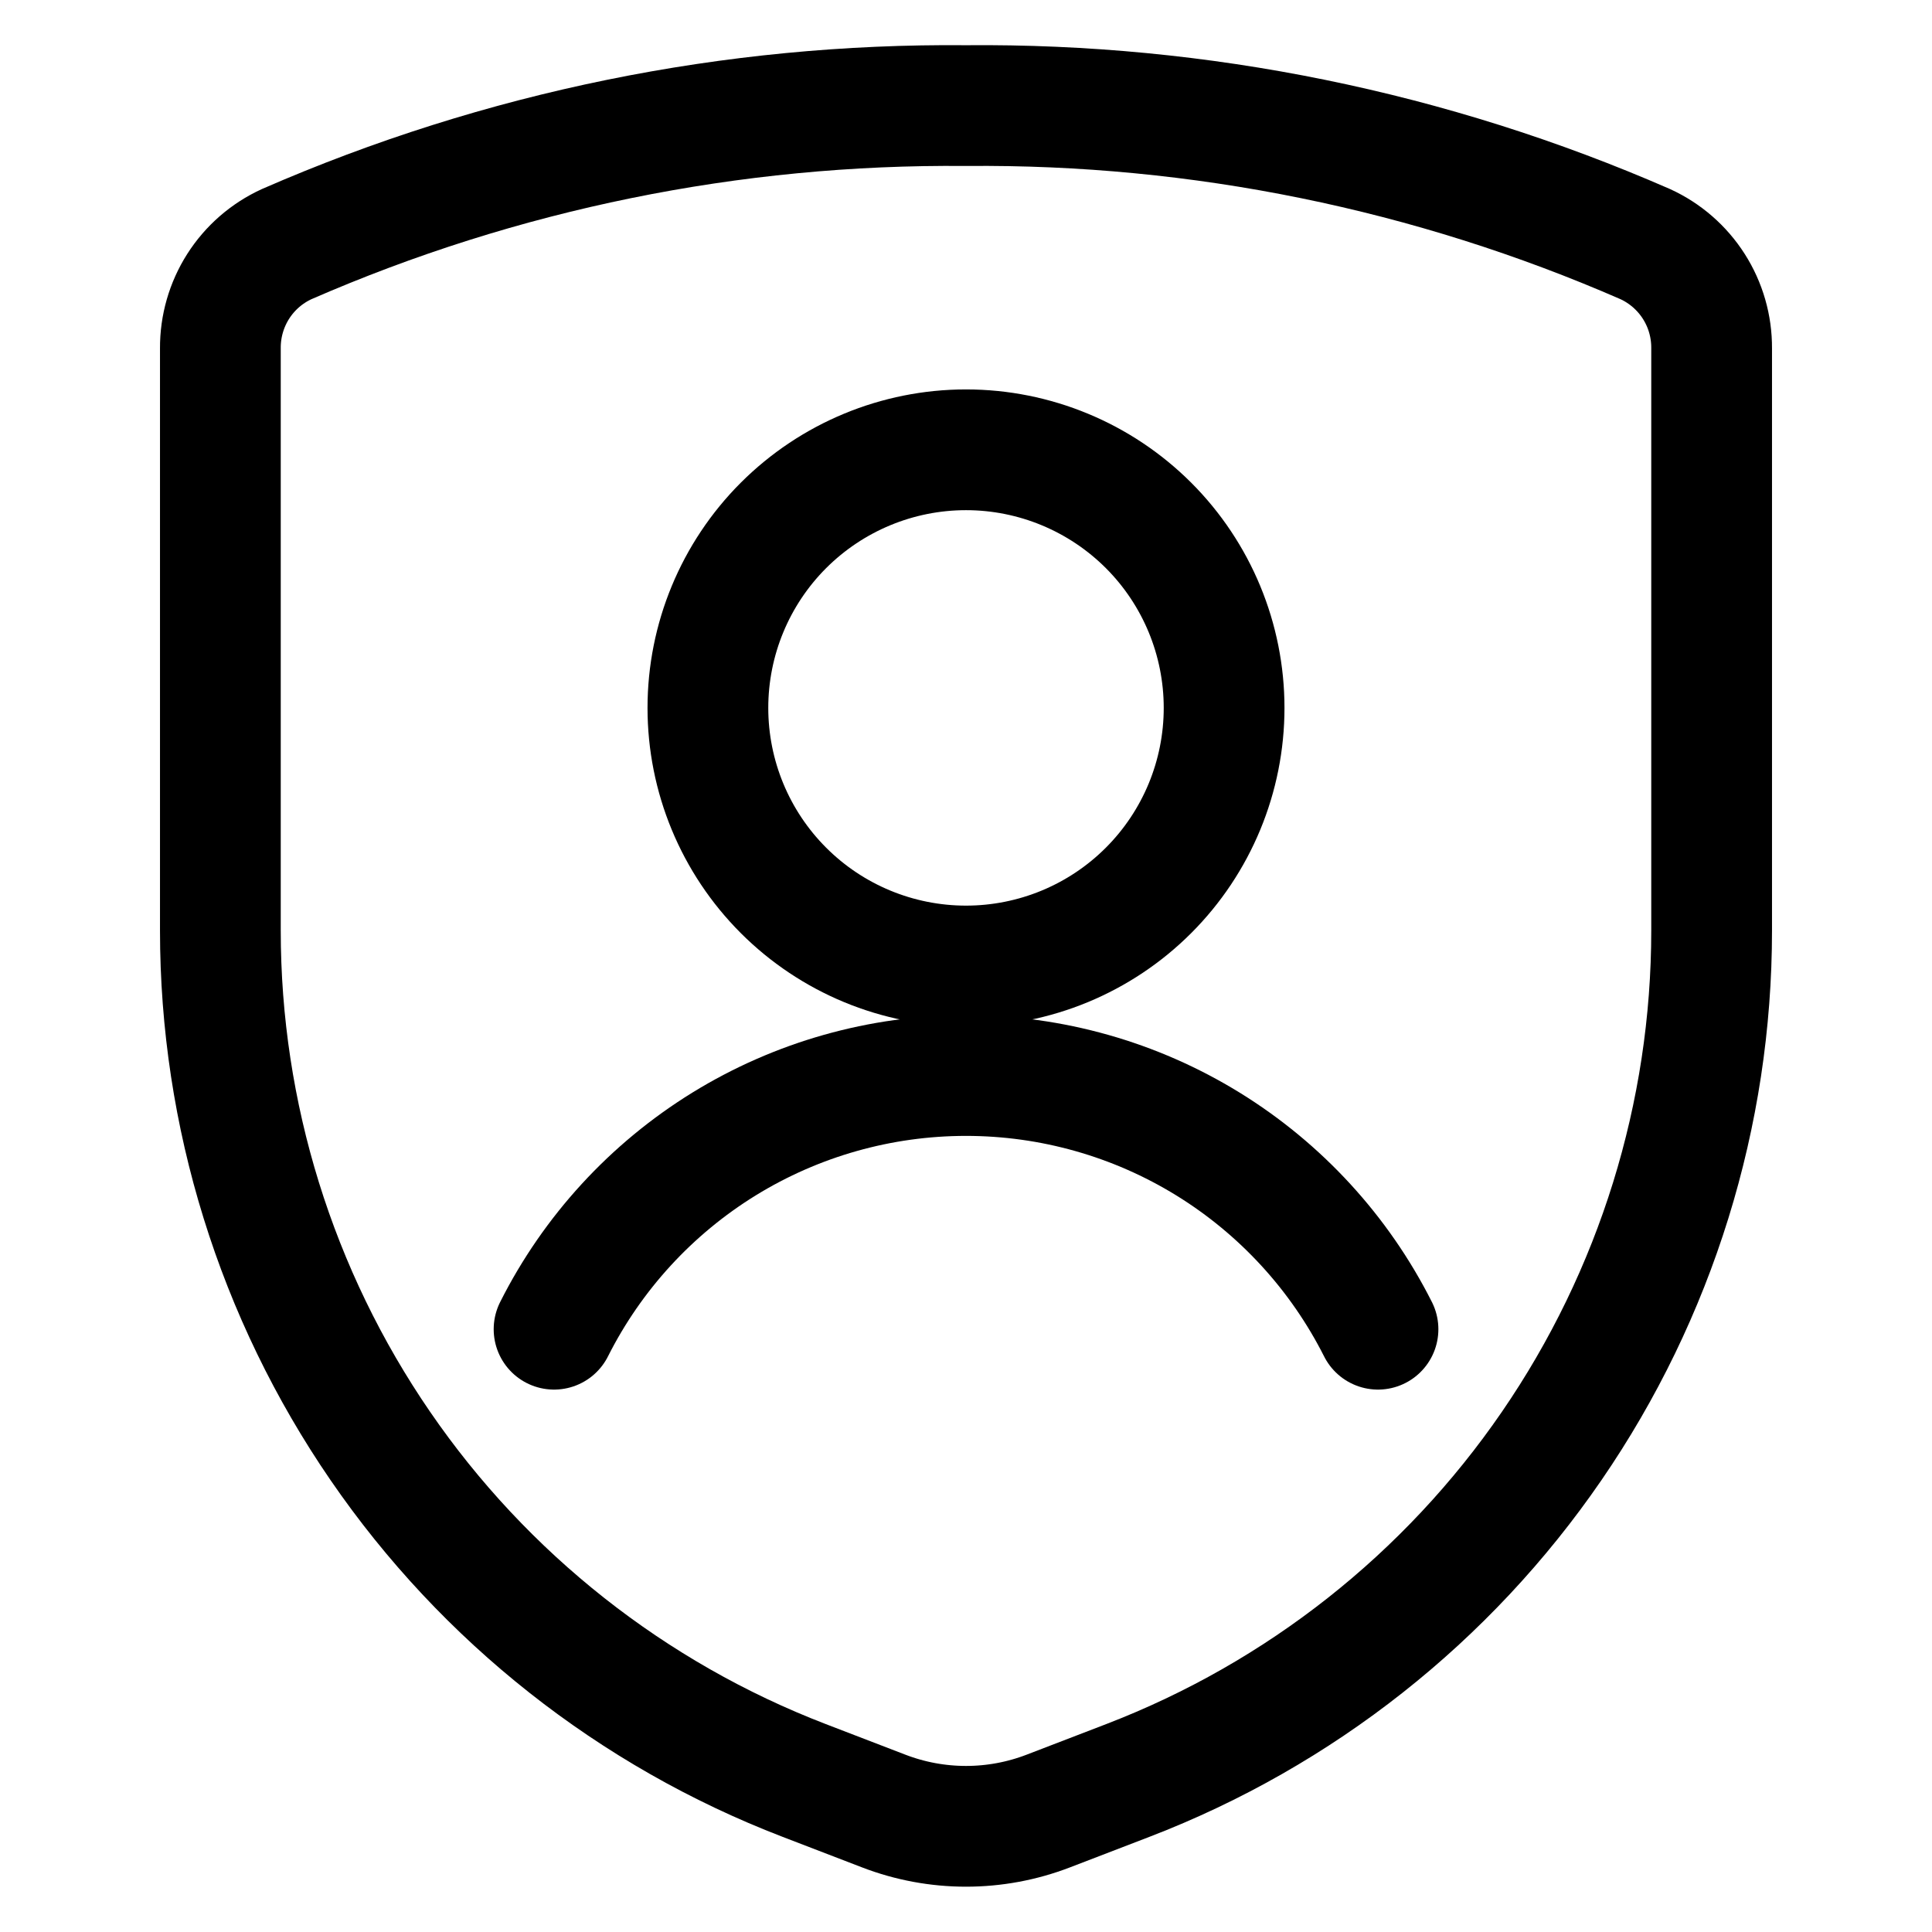
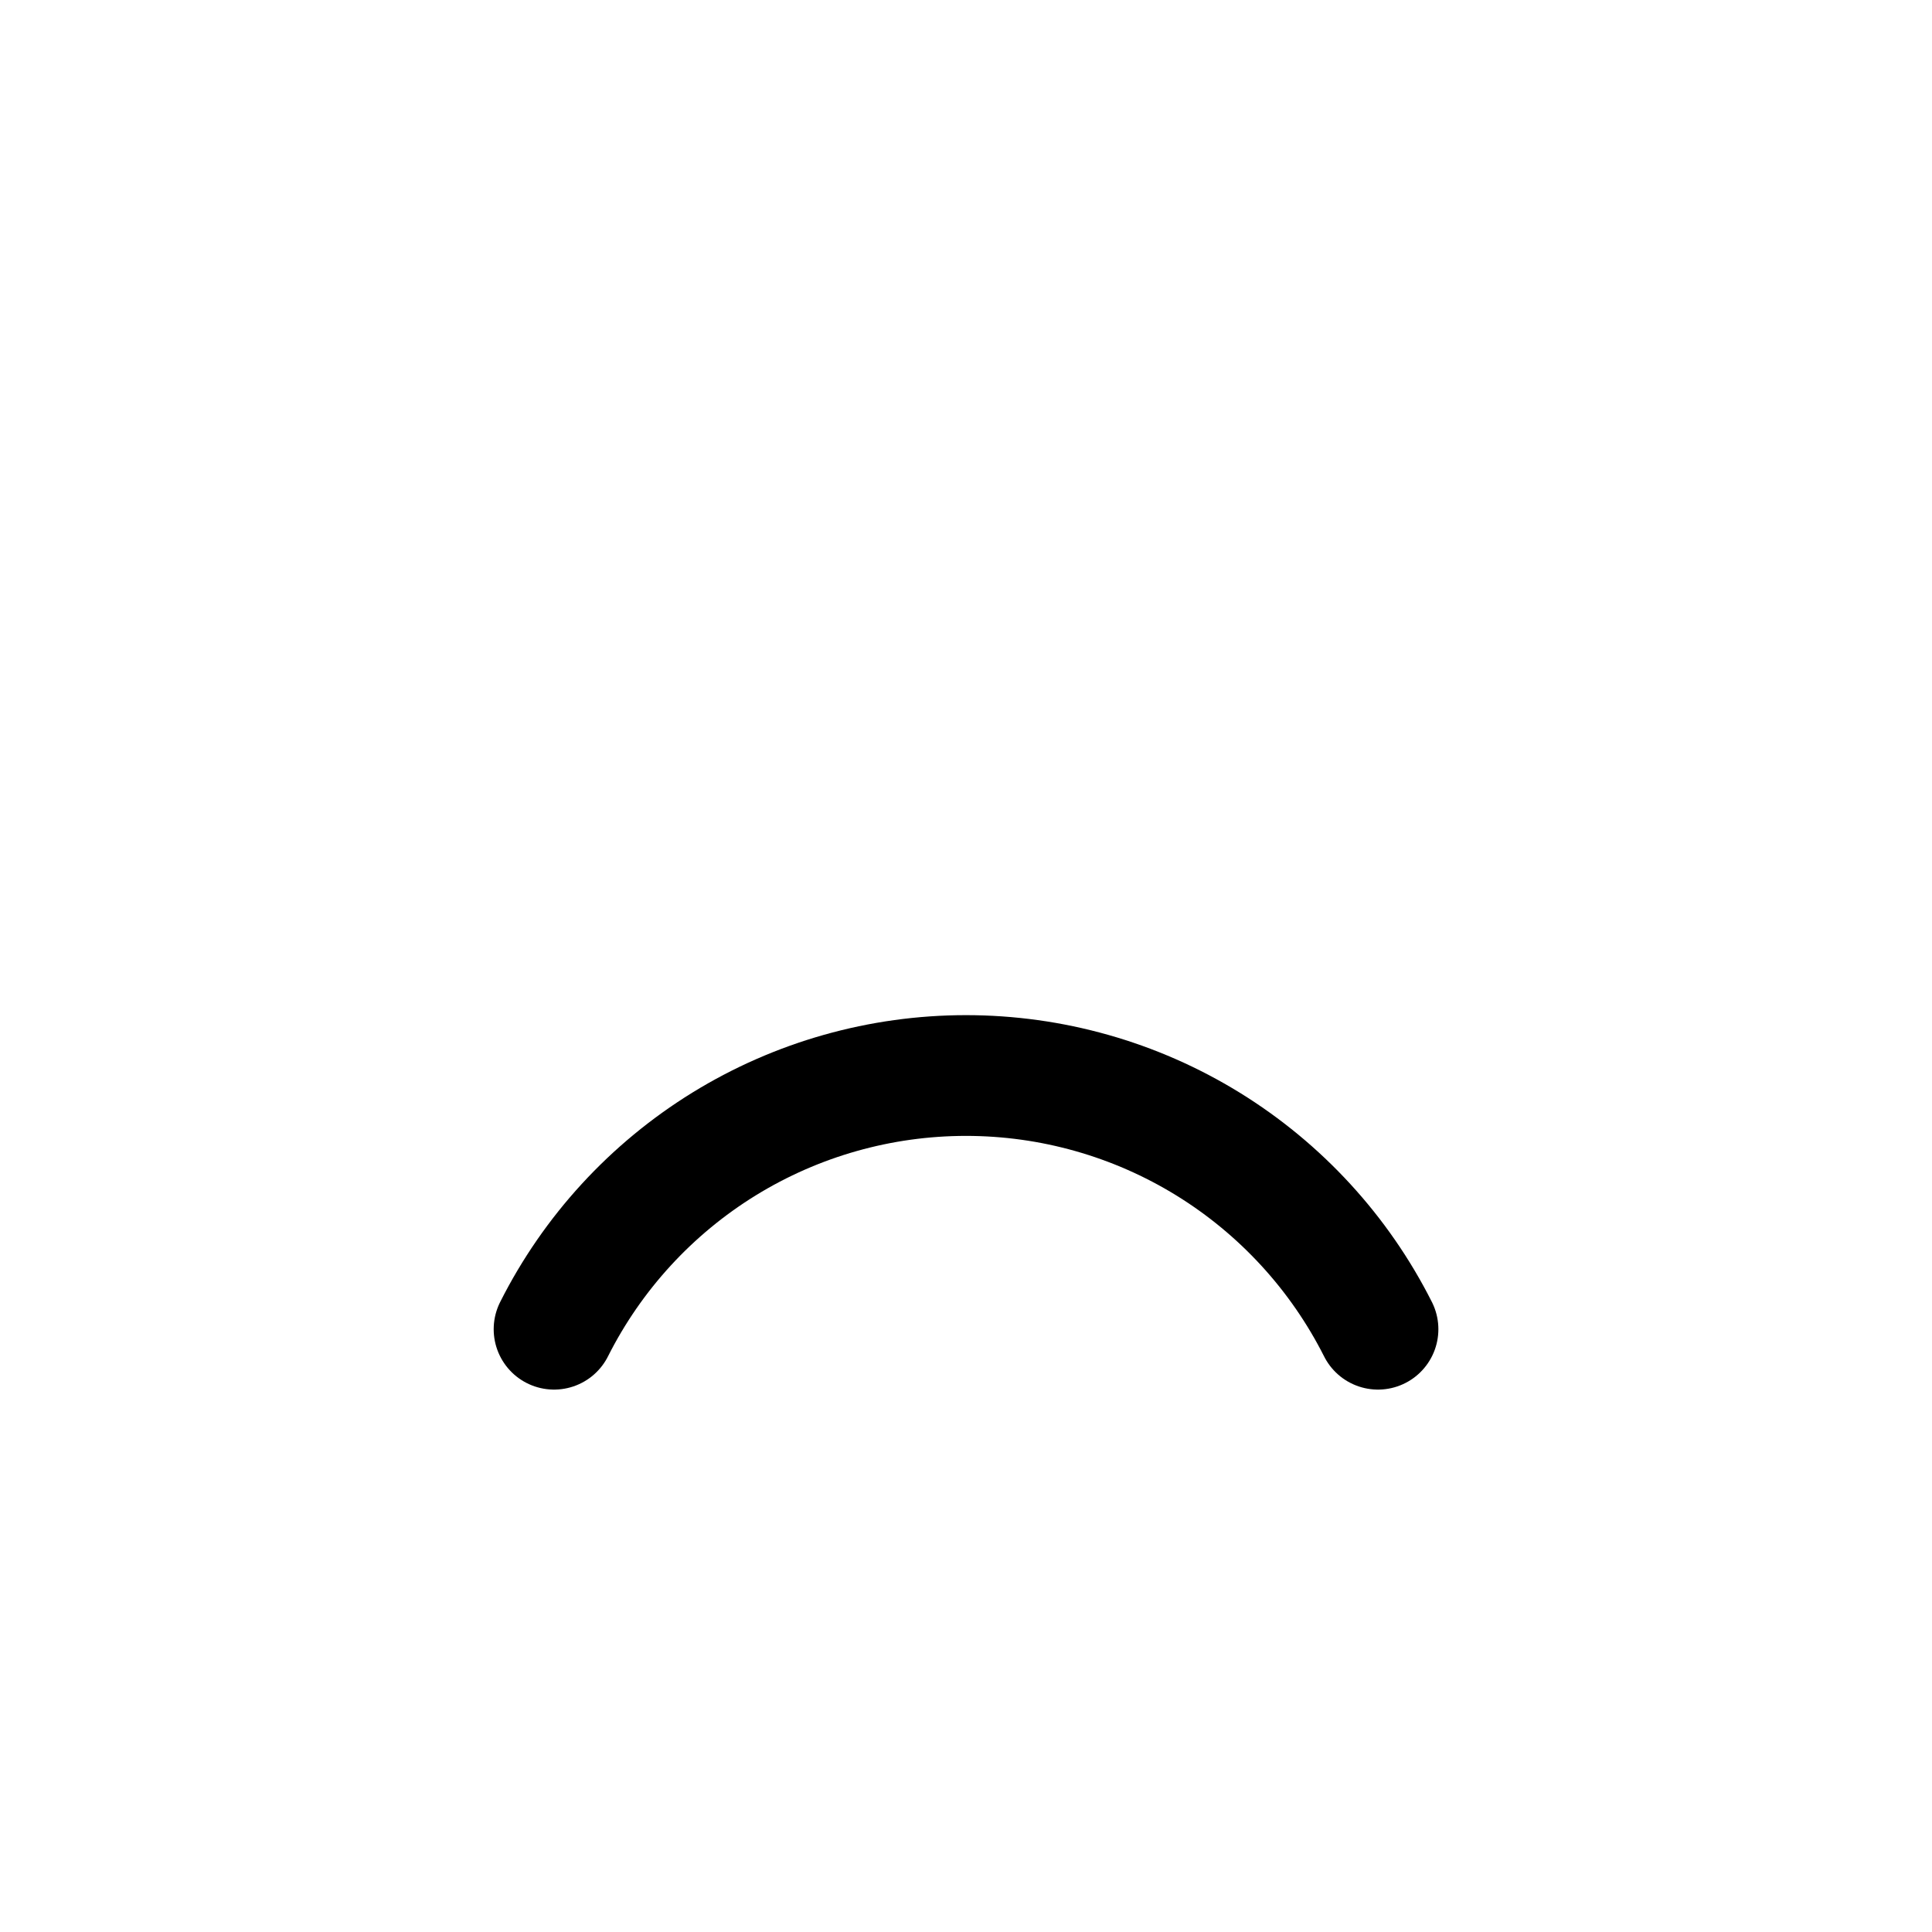
<svg xmlns="http://www.w3.org/2000/svg" width="32" height="32" viewBox="0 0 32 32" fill="none">
-   <path d="M11.725 11.725C11.725 12.859 12.175 13.946 12.977 14.748C13.779 15.55 14.866 16 16 16C17.134 16 18.221 15.55 19.023 14.748C19.825 13.946 20.275 12.859 20.275 11.725C20.275 10.591 19.825 9.504 19.023 8.702C18.221 7.901 17.134 7.45 16 7.45C14.866 7.45 13.779 7.901 12.977 8.702C12.175 9.504 11.725 10.591 11.725 11.725Z" stroke="black" stroke-width="2" stroke-linecap="round" stroke-linejoin="round" />
  <path d="M22.824 22.016C22.187 20.753 21.212 19.691 20.007 18.948C18.802 18.206 17.415 17.814 16 17.814C14.585 17.814 13.198 18.206 11.993 18.948C10.788 19.691 9.813 20.753 9.177 22.016" stroke="black" stroke-width="2" stroke-linecap="round" stroke-linejoin="round" />
-   <path d="M3.65 5.768V15.413C3.65 18.461 4.574 21.438 6.3 23.951C8.025 26.464 10.472 28.395 13.317 29.489L14.636 29.996C15.514 30.334 16.486 30.334 17.364 29.996L18.683 29.489C21.528 28.395 23.975 26.464 25.7 23.951C27.426 21.438 28.35 18.461 28.35 15.413V5.768C28.352 5.405 28.25 5.05 28.055 4.744C27.86 4.438 27.58 4.194 27.25 4.043C23.704 2.495 19.87 1.713 16 1.749C12.13 1.713 8.296 2.495 4.749 4.043C4.419 4.194 4.14 4.437 3.945 4.743C3.75 5.05 3.648 5.405 3.65 5.768Z" stroke="black" stroke-width="2" stroke-linecap="round" stroke-linejoin="round" />
</svg>